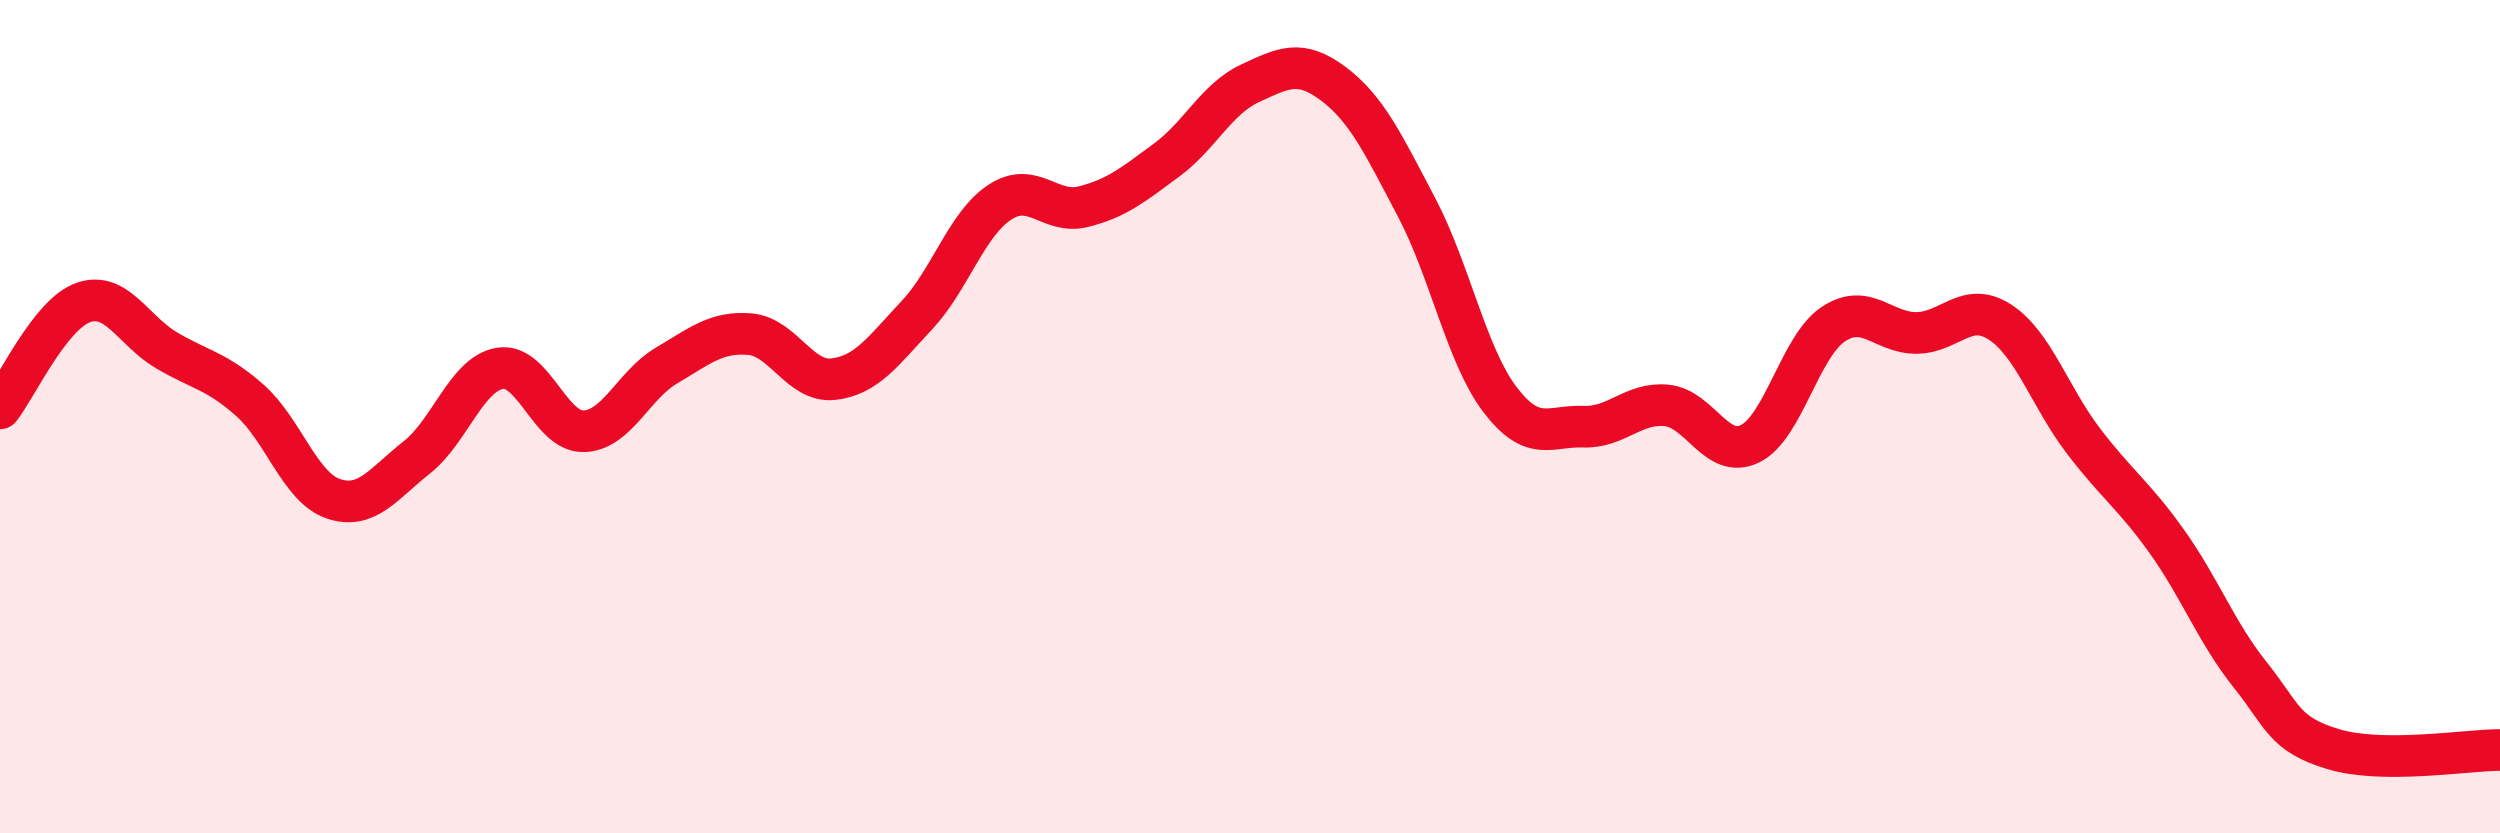
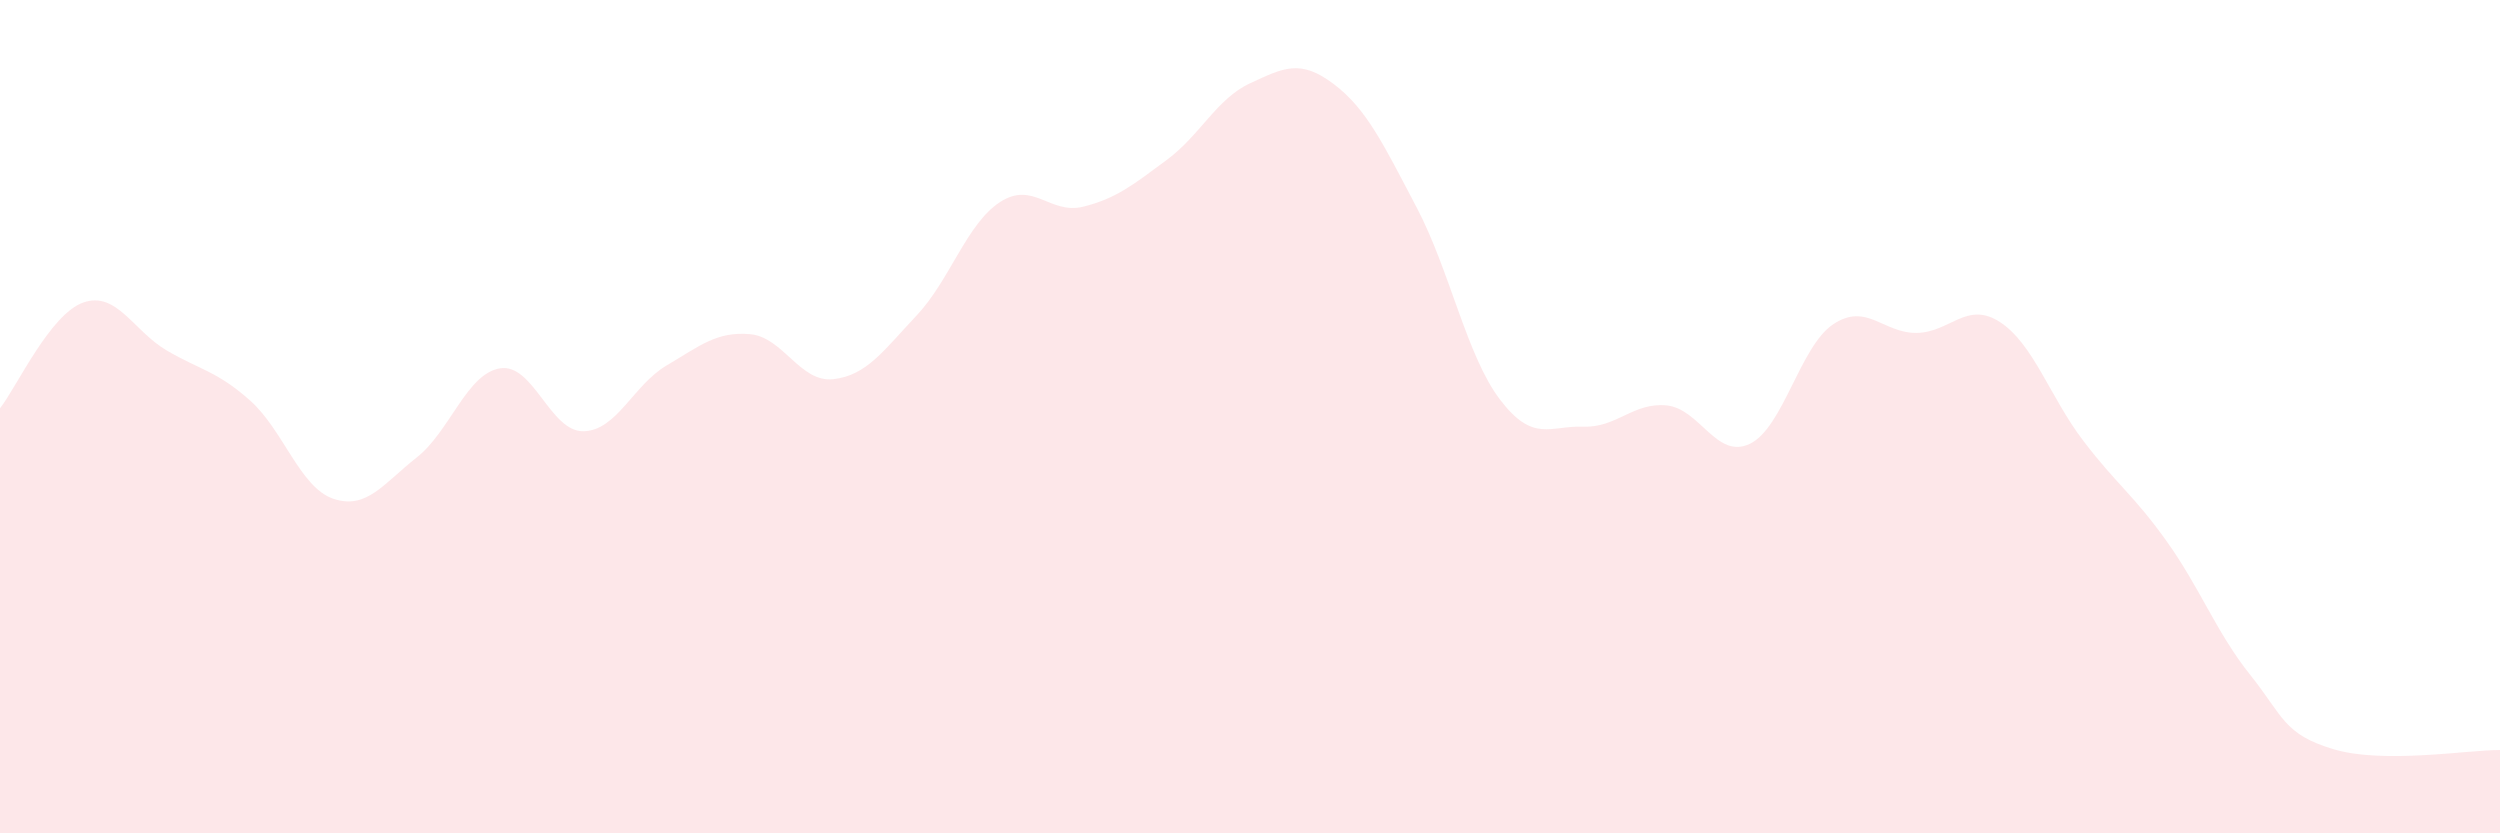
<svg xmlns="http://www.w3.org/2000/svg" width="60" height="20" viewBox="0 0 60 20">
  <path d="M 0,9.8 C 0.4,9.29 1.2,7.54 2,7.26 C 2.8,6.98 3.2,7.94 4,8.41 C 4.8,8.88 5.2,8.9 6,9.61 C 6.8,10.32 7.2,11.7 8,11.97 C 8.8,12.24 9.2,11.61 10,10.98 C 10.8,10.35 11.2,8.97 12,8.84 C 12.8,8.71 13.2,10.36 14,10.35 C 14.8,10.34 15.2,9.24 16,8.77 C 16.8,8.3 17.2,7.95 18,8.02 C 18.8,8.09 19.2,9.19 20,9.1 C 20.8,9.01 21.2,8.42 22,7.57 C 22.8,6.72 23.2,5.37 24,4.85 C 24.8,4.33 25.2,5.16 26,4.96 C 26.8,4.76 27.2,4.43 28,3.84 C 28.8,3.25 29.2,2.37 30,2 C 30.8,1.63 31.2,1.41 32,2.01 C 32.8,2.61 33.2,3.46 34,4.98 C 34.8,6.5 35.2,8.54 36,9.59 C 36.8,10.64 37.2,10.21 38,10.24 C 38.8,10.27 39.2,9.65 40,9.73 C 40.8,9.81 41.2,11.04 42,10.65 C 42.8,10.26 43.2,8.31 44,7.78 C 44.8,7.25 45.2,8 46,7.99 C 46.8,7.98 47.2,7.21 48,7.73 C 48.8,8.25 49.2,9.53 50,10.58 C 50.8,11.63 51.2,11.87 52,12.99 C 52.8,14.11 53.2,15.19 54,16.19 C 54.8,17.19 54.8,17.62 56,17.98 C 57.2,18.34 59.2,18 60,18L60 20L0 20Z" fill="#EB0A25" opacity="0.1" stroke-linecap="round" stroke-linejoin="round" />
-   <path d="M 0,9.8 C 0.4,9.29 1.2,7.54 2,7.26 C 2.8,6.98 3.2,7.94 4,8.41 C 4.8,8.88 5.2,8.9 6,9.61 C 6.8,10.32 7.2,11.7 8,11.97 C 8.8,12.24 9.2,11.61 10,10.98 C 10.8,10.35 11.2,8.97 12,8.84 C 12.8,8.71 13.2,10.36 14,10.35 C 14.8,10.34 15.2,9.24 16,8.77 C 16.8,8.3 17.2,7.95 18,8.02 C 18.8,8.09 19.2,9.19 20,9.1 C 20.8,9.01 21.2,8.42 22,7.57 C 22.8,6.72 23.2,5.37 24,4.85 C 24.8,4.33 25.2,5.16 26,4.96 C 26.8,4.76 27.2,4.43 28,3.84 C 28.8,3.25 29.2,2.37 30,2 C 30.8,1.63 31.2,1.41 32,2.01 C 32.8,2.61 33.2,3.46 34,4.98 C 34.8,6.5 35.2,8.54 36,9.59 C 36.8,10.64 37.2,10.21 38,10.24 C 38.8,10.27 39.2,9.65 40,9.73 C 40.8,9.81 41.2,11.04 42,10.65 C 42.8,10.26 43.2,8.31 44,7.78 C 44.8,7.25 45.2,8 46,7.99 C 46.8,7.98 47.2,7.21 48,7.73 C 48.8,8.25 49.2,9.53 50,10.58 C 50.8,11.63 51.2,11.87 52,12.99 C 52.8,14.11 53.2,15.19 54,16.19 C 54.8,17.19 54.8,17.62 56,17.98 C 57.2,18.34 59.2,18 60,18" stroke="#EB0A25" stroke-width="1" fill="none" stroke-linecap="round" stroke-linejoin="round" />
</svg>